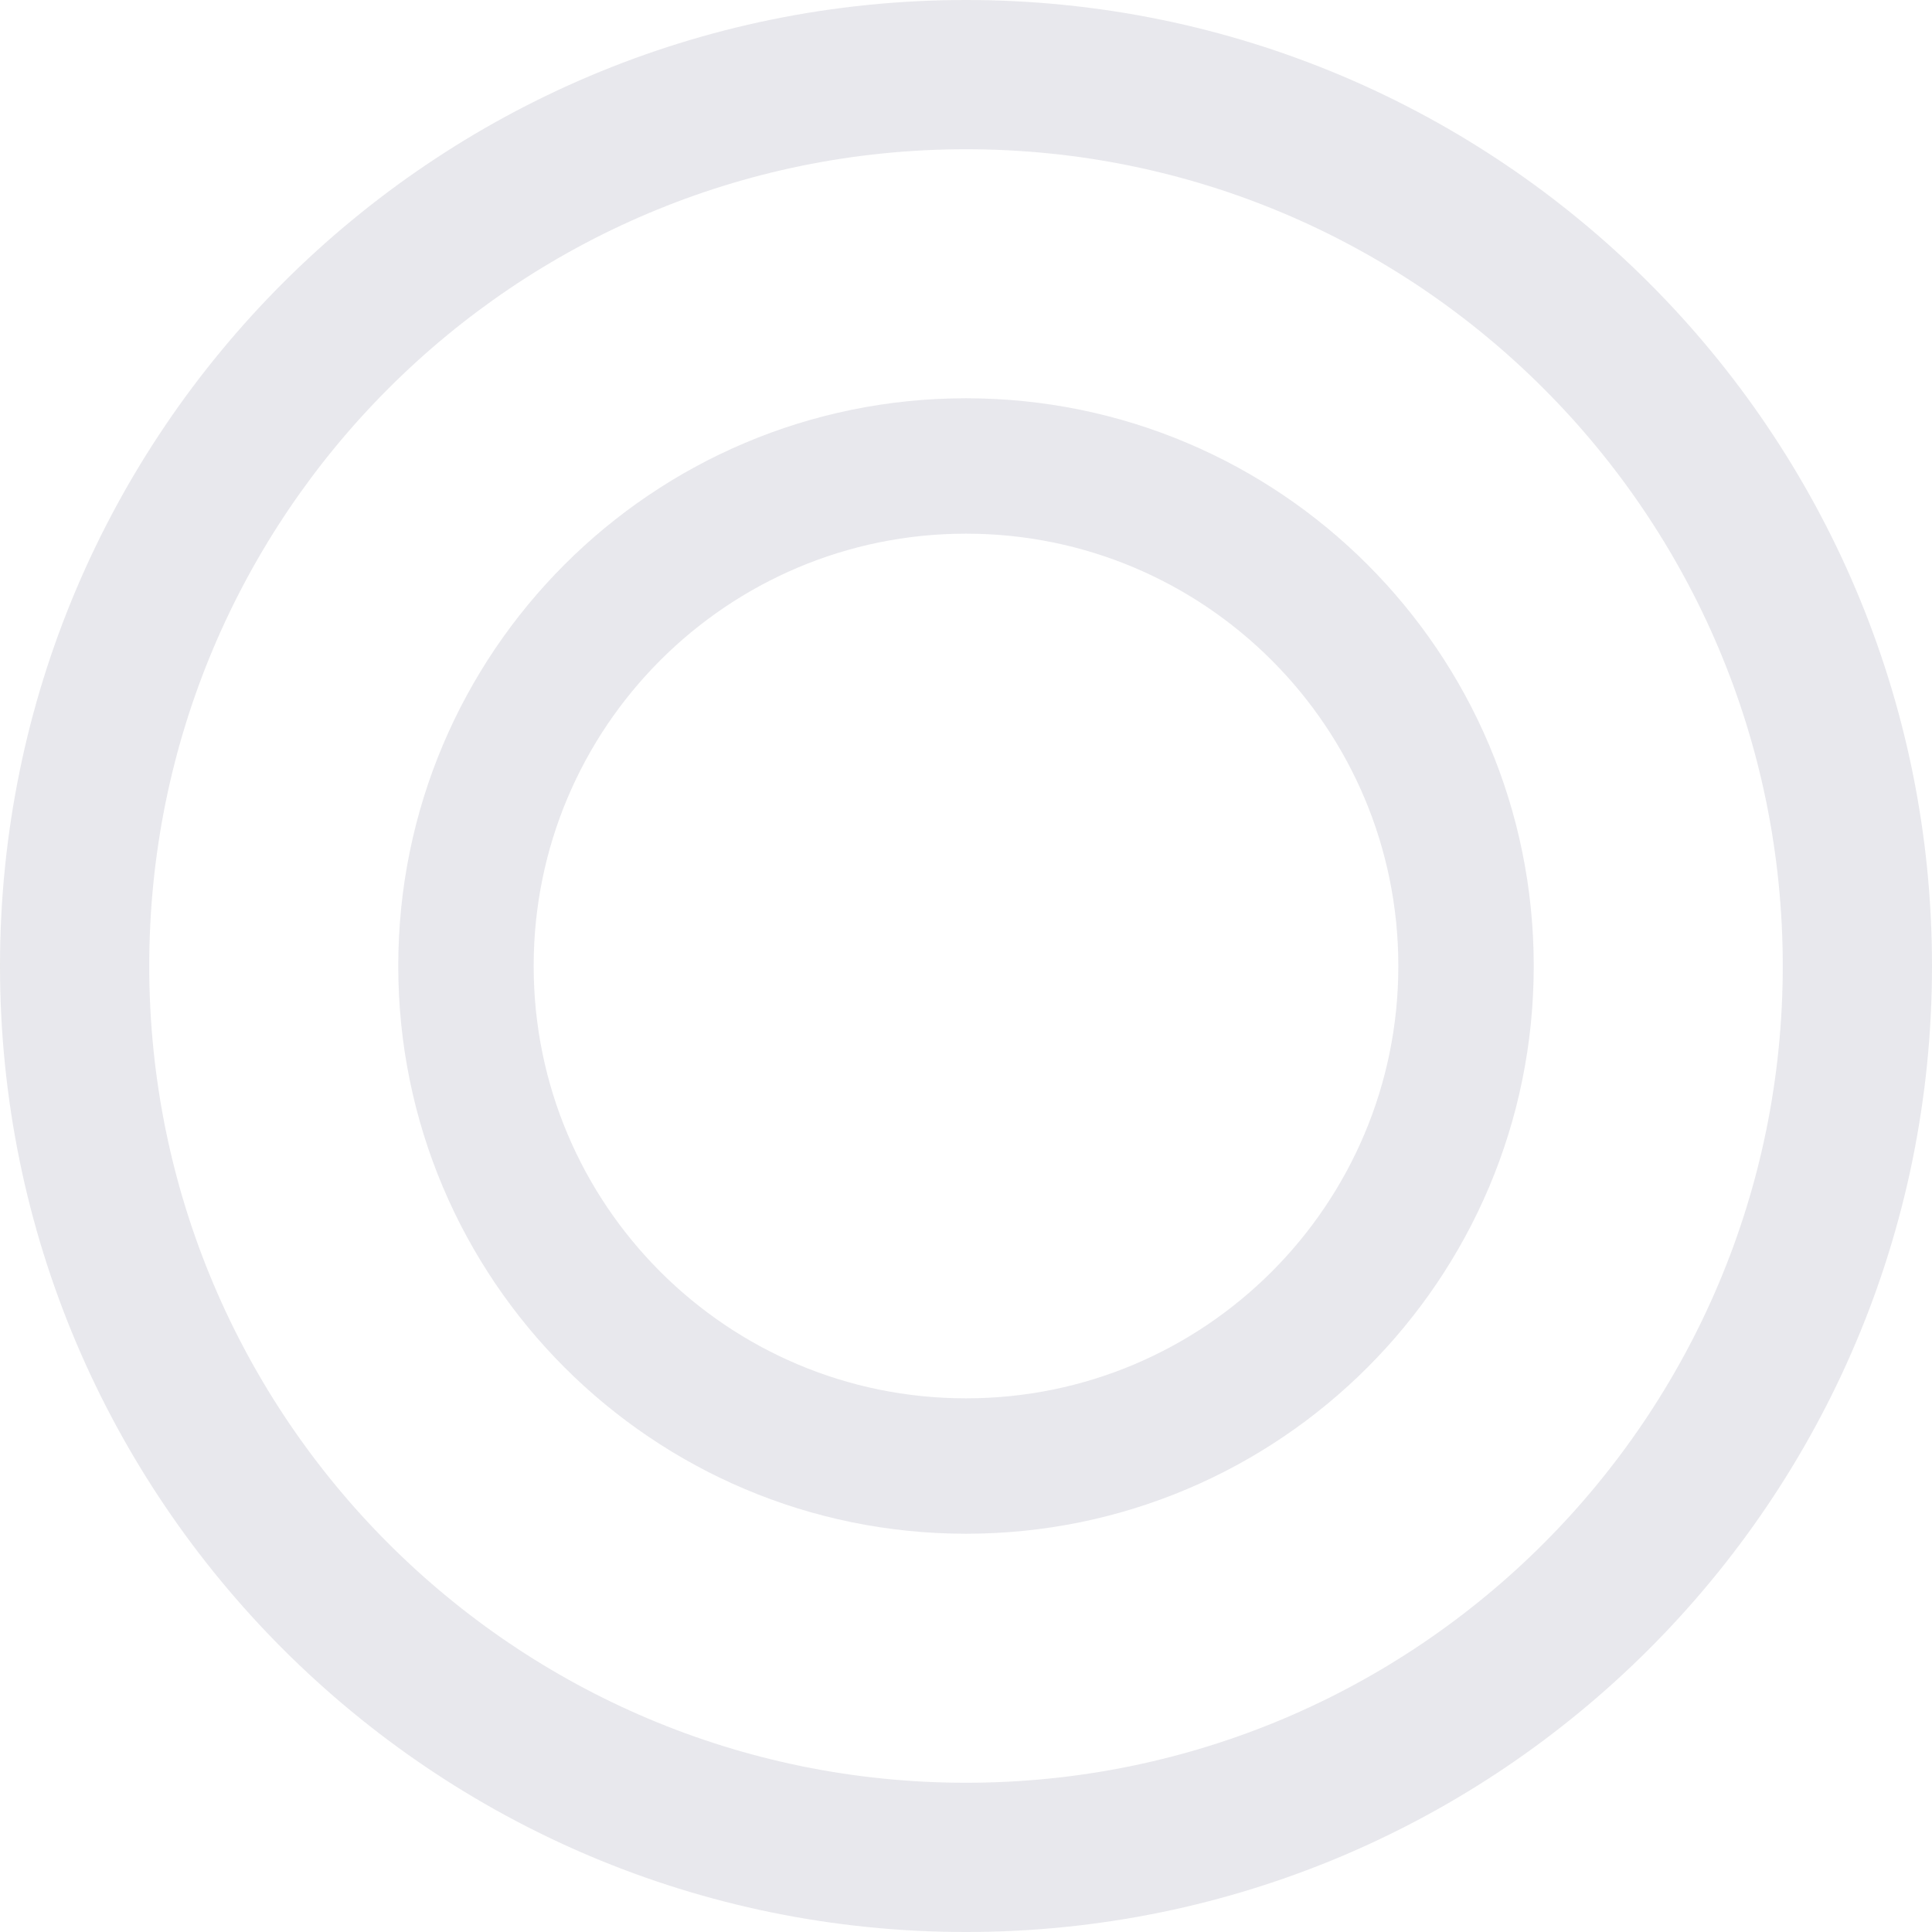
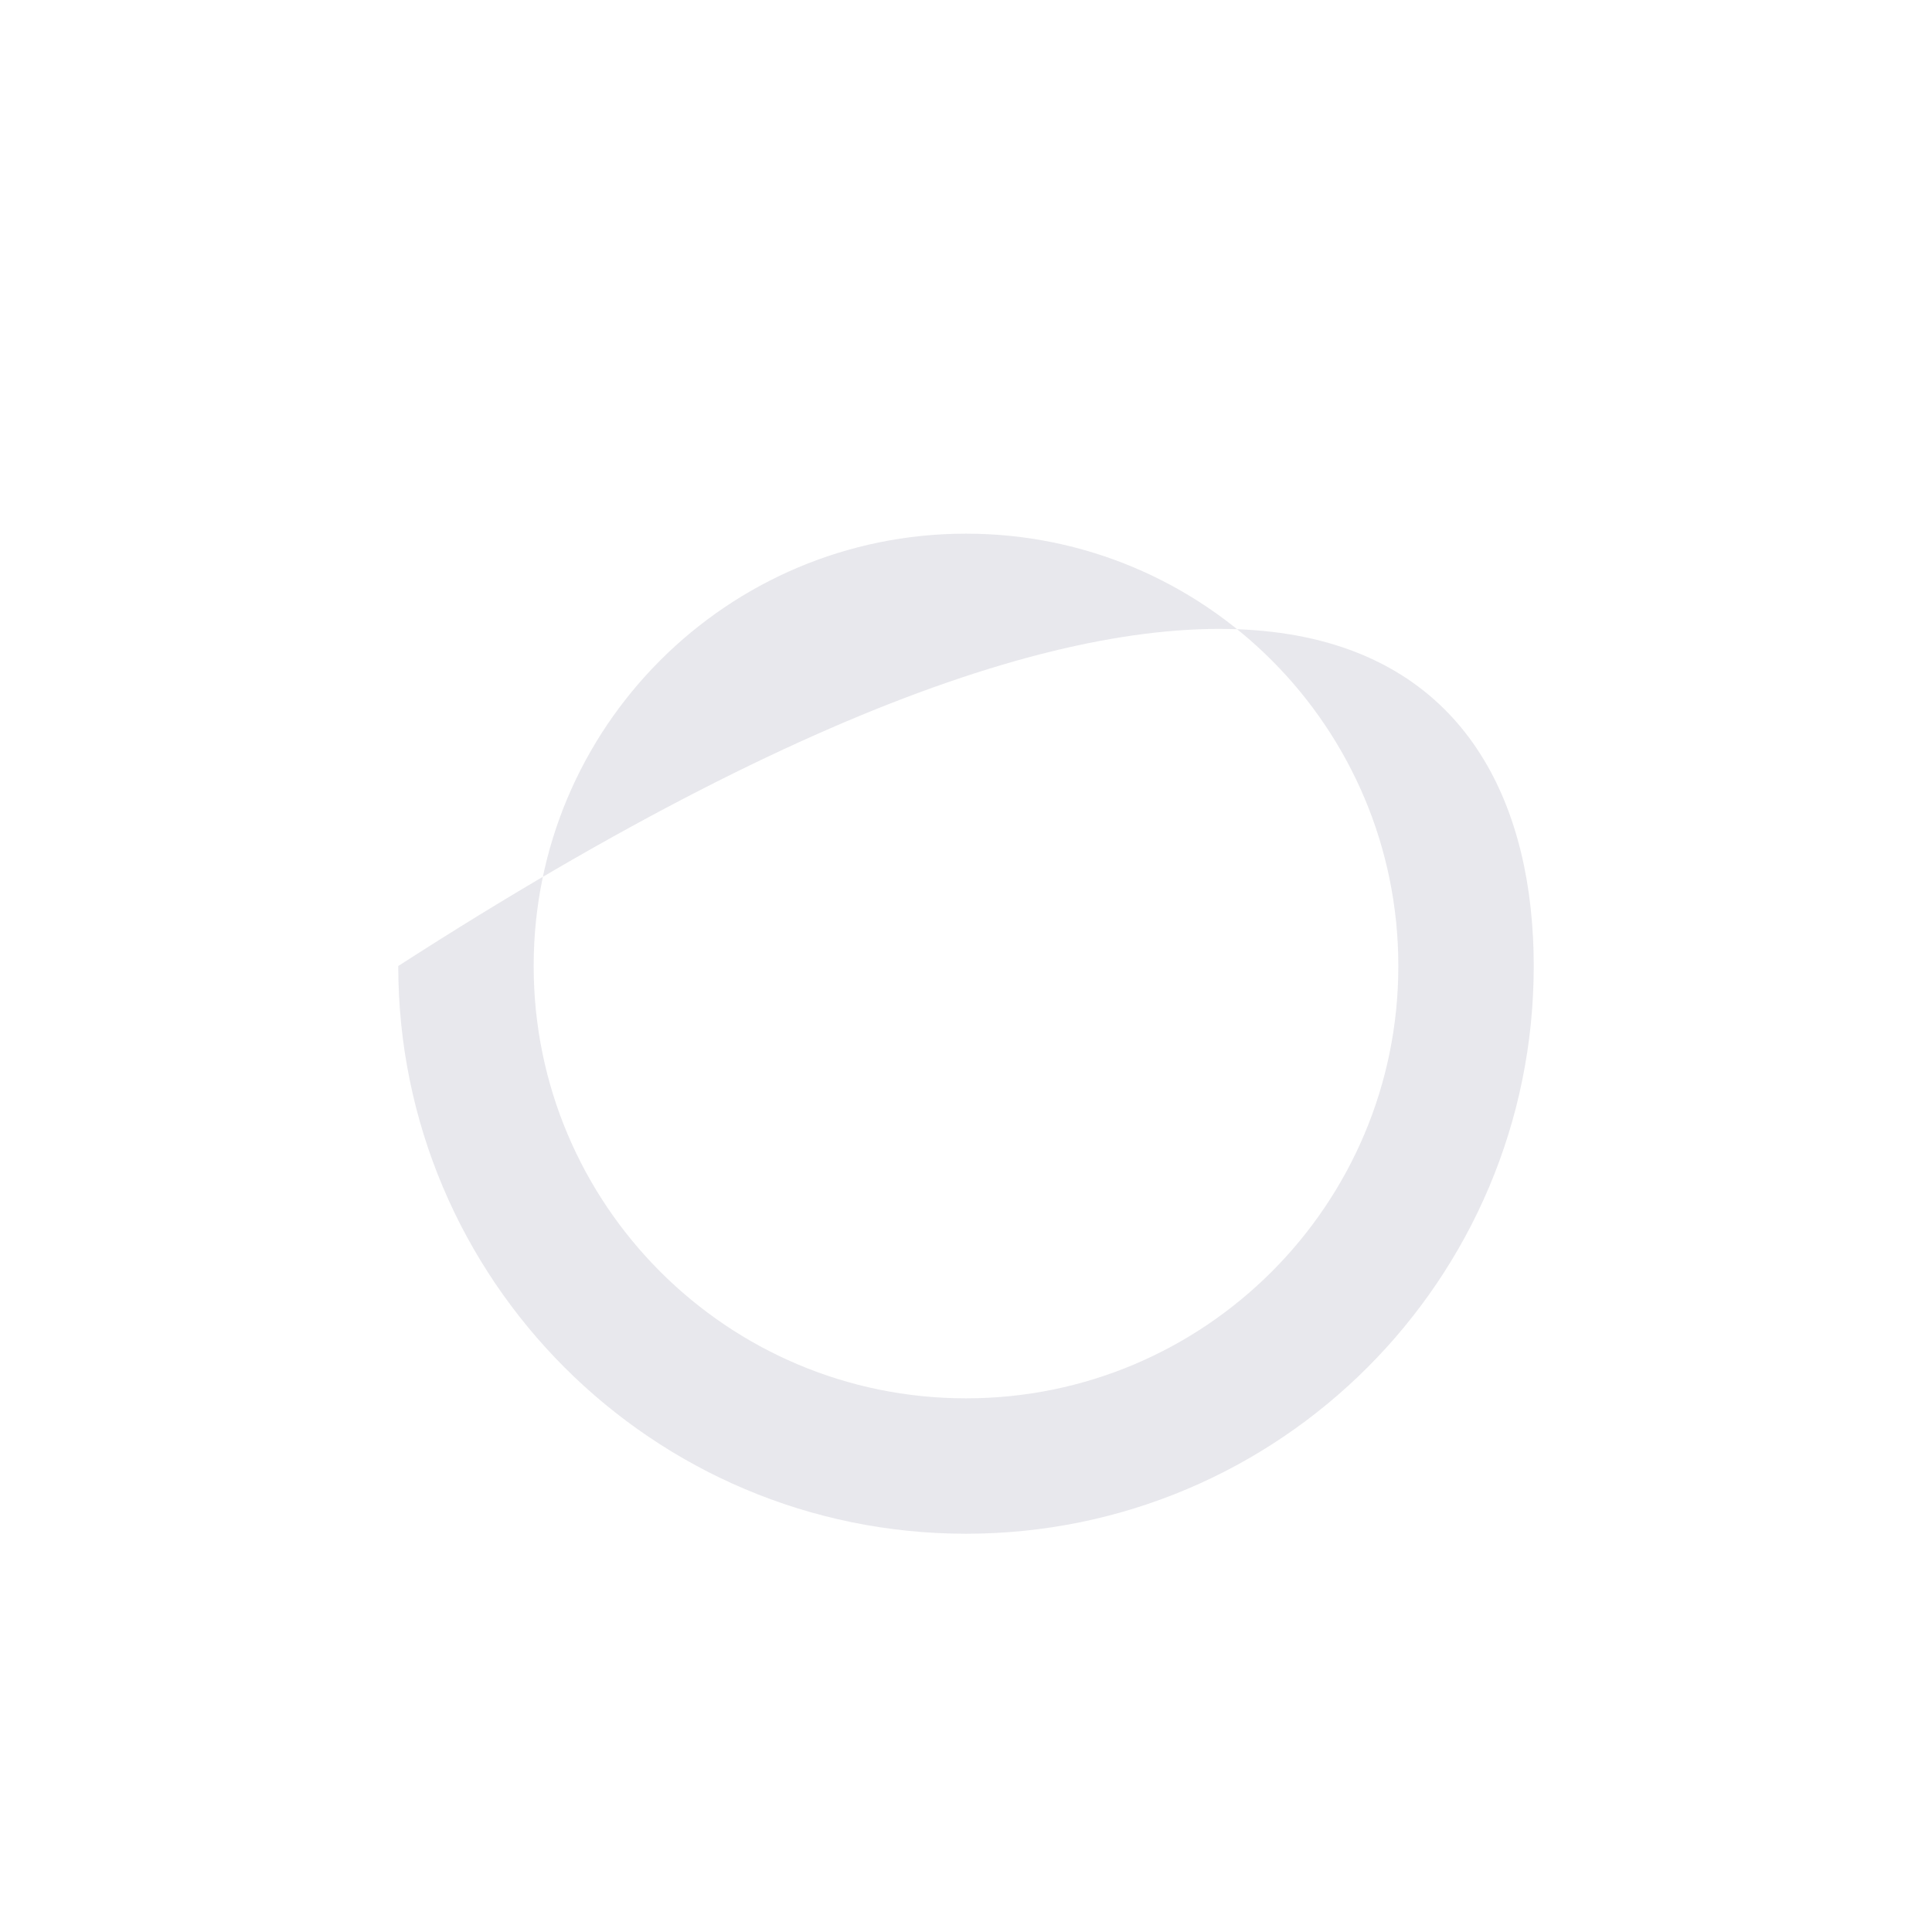
<svg xmlns="http://www.w3.org/2000/svg" width="368" height="368" viewBox="0 0 368 368" fill="none">
  <g opacity="0.1">
-     <path d="M368 184C368 285.62 285.62 368 184 368C82.38 368 0 285.62 0 184C0 82.38 82.38 0 184 0C285.62 0 368 82.38 368 184ZM28.426 184C28.426 269.921 98.079 339.574 184 339.574C269.921 339.574 339.574 269.921 339.574 184C339.574 98.079 269.921 28.426 184 28.426C98.079 28.426 28.426 98.079 28.426 184Z" fill="#151443" />
-     <path d="M292.14 184C292.14 243.724 243.724 292.141 184 292.141C124.276 292.141 75.86 243.724 75.86 184C75.86 124.276 124.276 75.86 184 75.86C243.724 75.86 292.14 124.276 292.14 184ZM101.649 184C101.649 229.482 138.519 266.351 184 266.351C229.481 266.351 266.351 229.482 266.351 184C266.351 138.519 229.481 101.649 184 101.649C138.519 101.649 101.649 138.519 101.649 184Z" fill="#151443" />
+     <path d="M292.14 184C292.14 243.724 243.724 292.141 184 292.141C124.276 292.141 75.86 243.724 75.86 184C243.724 75.86 292.14 124.276 292.14 184ZM101.649 184C101.649 229.482 138.519 266.351 184 266.351C229.481 266.351 266.351 229.482 266.351 184C266.351 138.519 229.481 101.649 184 101.649C138.519 101.649 101.649 138.519 101.649 184Z" fill="#151443" />
  </g>
</svg>